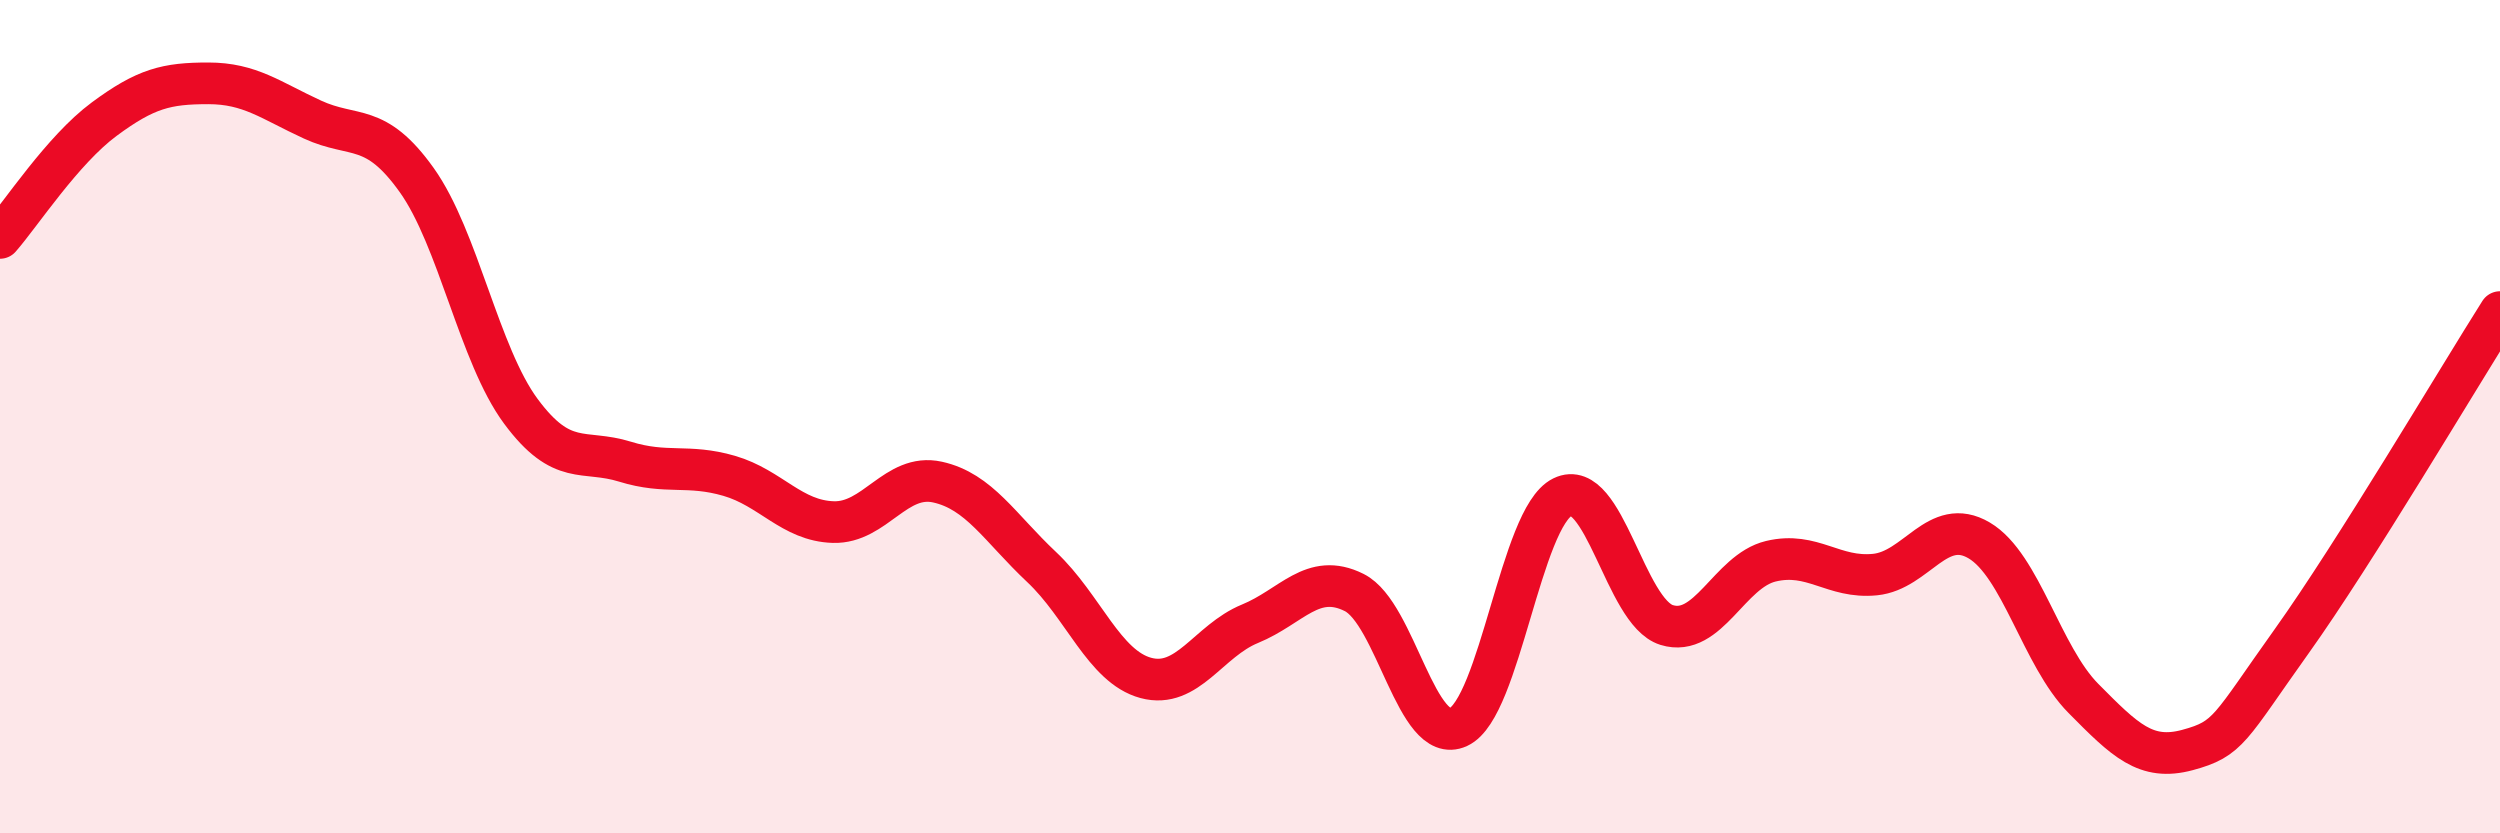
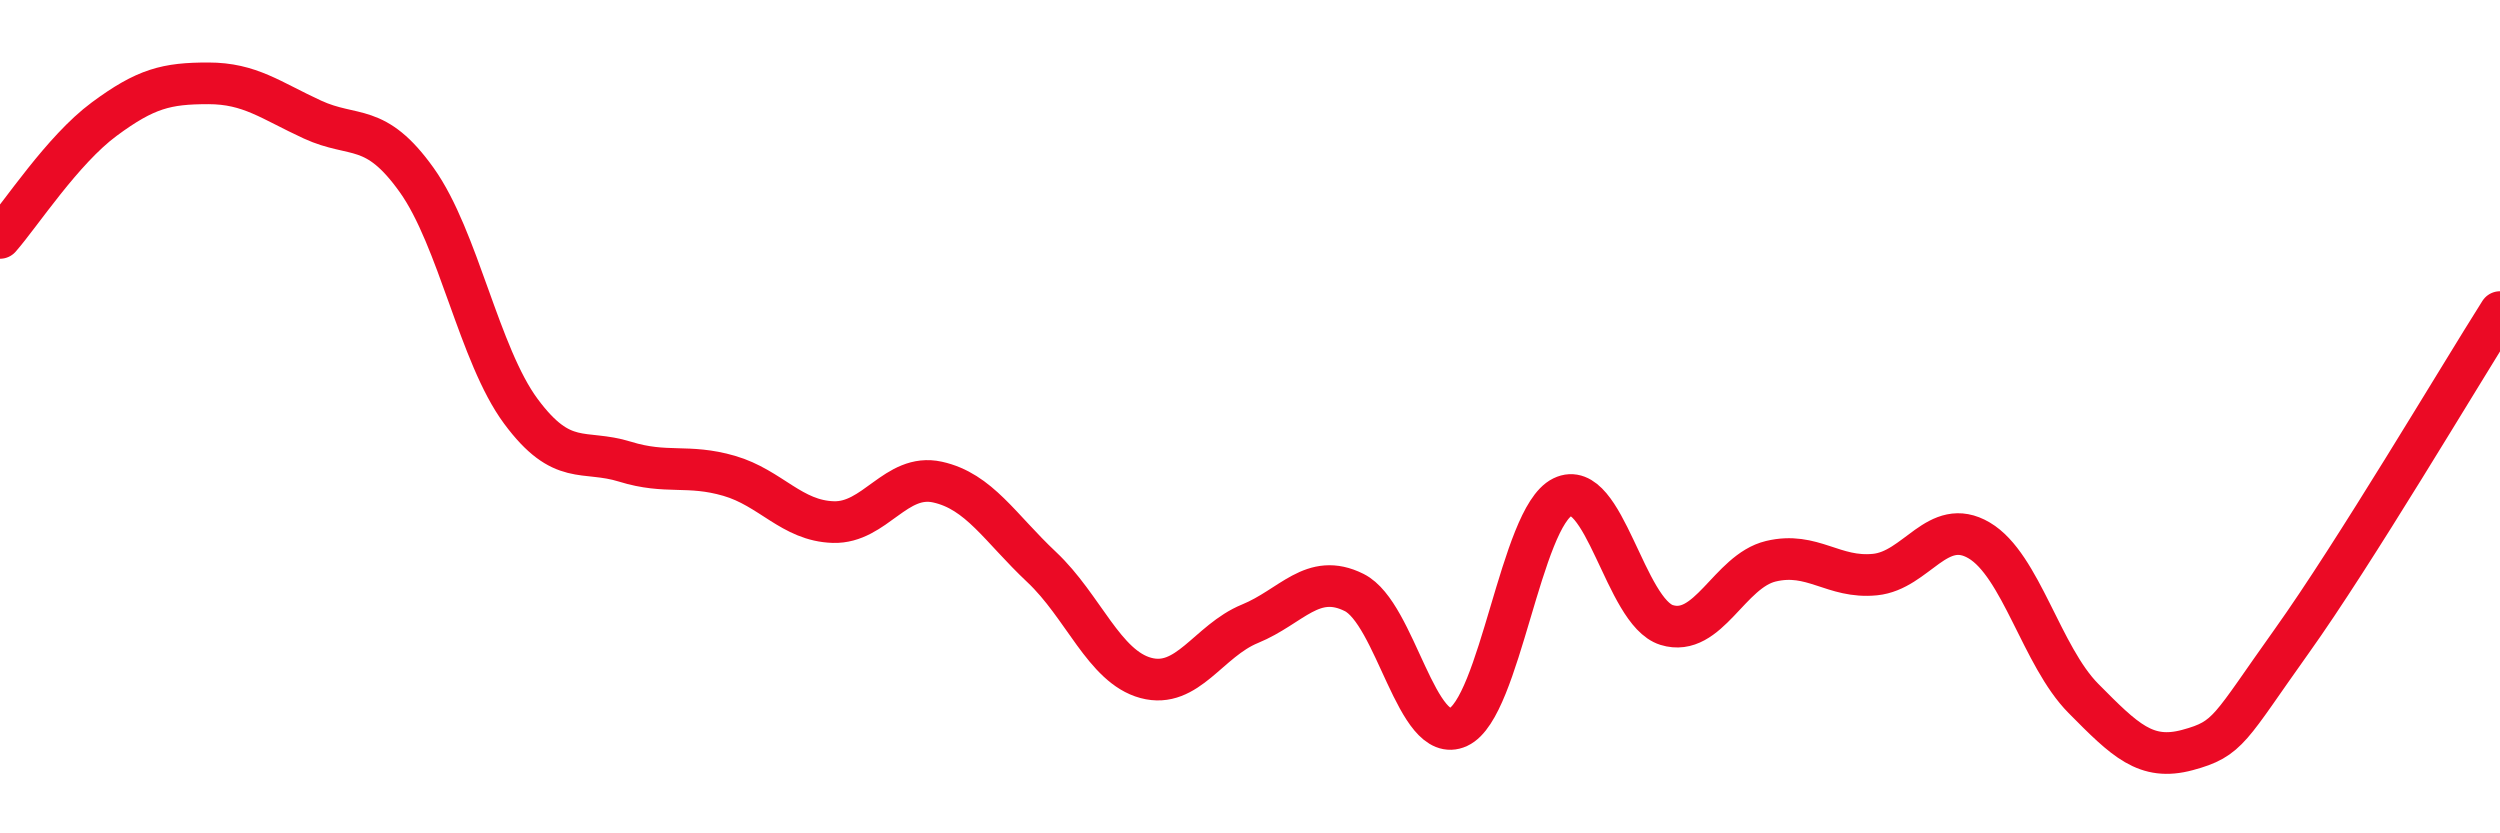
<svg xmlns="http://www.w3.org/2000/svg" width="60" height="20" viewBox="0 0 60 20">
-   <path d="M 0,5.71 C 0.5,5.14 1.5,3.6 2.5,2.86 C 3.5,2.12 4,2 5,2 C 6,2 6.5,2.41 7.5,2.87 C 8.5,3.33 9,2.92 10,4.32 C 11,5.72 11.5,8.52 12.5,9.87 C 13.5,11.22 14,10.77 15,11.08 C 16,11.39 16.5,11.13 17.5,11.42 C 18.5,11.71 19,12.5 20,12.53 C 21,12.56 21.5,11.35 22.5,11.57 C 23.5,11.79 24,12.67 25,13.61 C 26,14.55 26.5,16 27.5,16.27 C 28.5,16.54 29,15.38 30,14.97 C 31,14.56 31.5,13.72 32.5,14.22 C 33.5,14.72 34,17.91 35,17.45 C 36,16.99 36.5,12.42 37.5,11.93 C 38.5,11.44 39,14.69 40,15 C 41,15.31 41.5,13.71 42.5,13.47 C 43.5,13.23 44,13.89 45,13.79 C 46,13.69 46.5,12.38 47.5,12.97 C 48.5,13.56 49,15.75 50,16.76 C 51,17.77 51.5,18.27 52.5,18 C 53.5,17.73 53.5,17.49 55,15.39 C 56.5,13.29 59,9.07 60,7.49L60 20L0 20Z" fill="#EB0A25" opacity="0.1" stroke-linecap="round" stroke-linejoin="round" />
  <path d="M 0,5.71 C 0.5,5.14 1.5,3.6 2.5,2.86 C 3.5,2.12 4,2 5,2 C 6,2 6.5,2.41 7.5,2.87 C 8.5,3.33 9,2.92 10,4.32 C 11,5.72 11.5,8.52 12.5,9.87 C 13.5,11.22 14,10.77 15,11.08 C 16,11.39 16.5,11.13 17.5,11.42 C 18.5,11.71 19,12.5 20,12.53 C 21,12.56 21.5,11.35 22.5,11.57 C 23.5,11.79 24,12.67 25,13.61 C 26,14.55 26.5,16 27.5,16.27 C 28.5,16.54 29,15.38 30,14.97 C 31,14.56 31.5,13.72 32.5,14.22 C 33.5,14.72 34,17.91 35,17.45 C 36,16.99 36.5,12.42 37.5,11.93 C 38.5,11.44 39,14.69 40,15 C 41,15.31 41.5,13.71 42.5,13.47 C 43.5,13.23 44,13.89 45,13.79 C 46,13.69 46.5,12.38 47.5,12.97 C 48.5,13.56 49,15.75 50,16.76 C 51,17.77 51.5,18.27 52.5,18 C 53.5,17.73 53.5,17.49 55,15.39 C 56.5,13.29 59,9.07 60,7.49" stroke="#EB0A25" stroke-width="1" fill="none" stroke-linecap="round" stroke-linejoin="round" />
</svg>